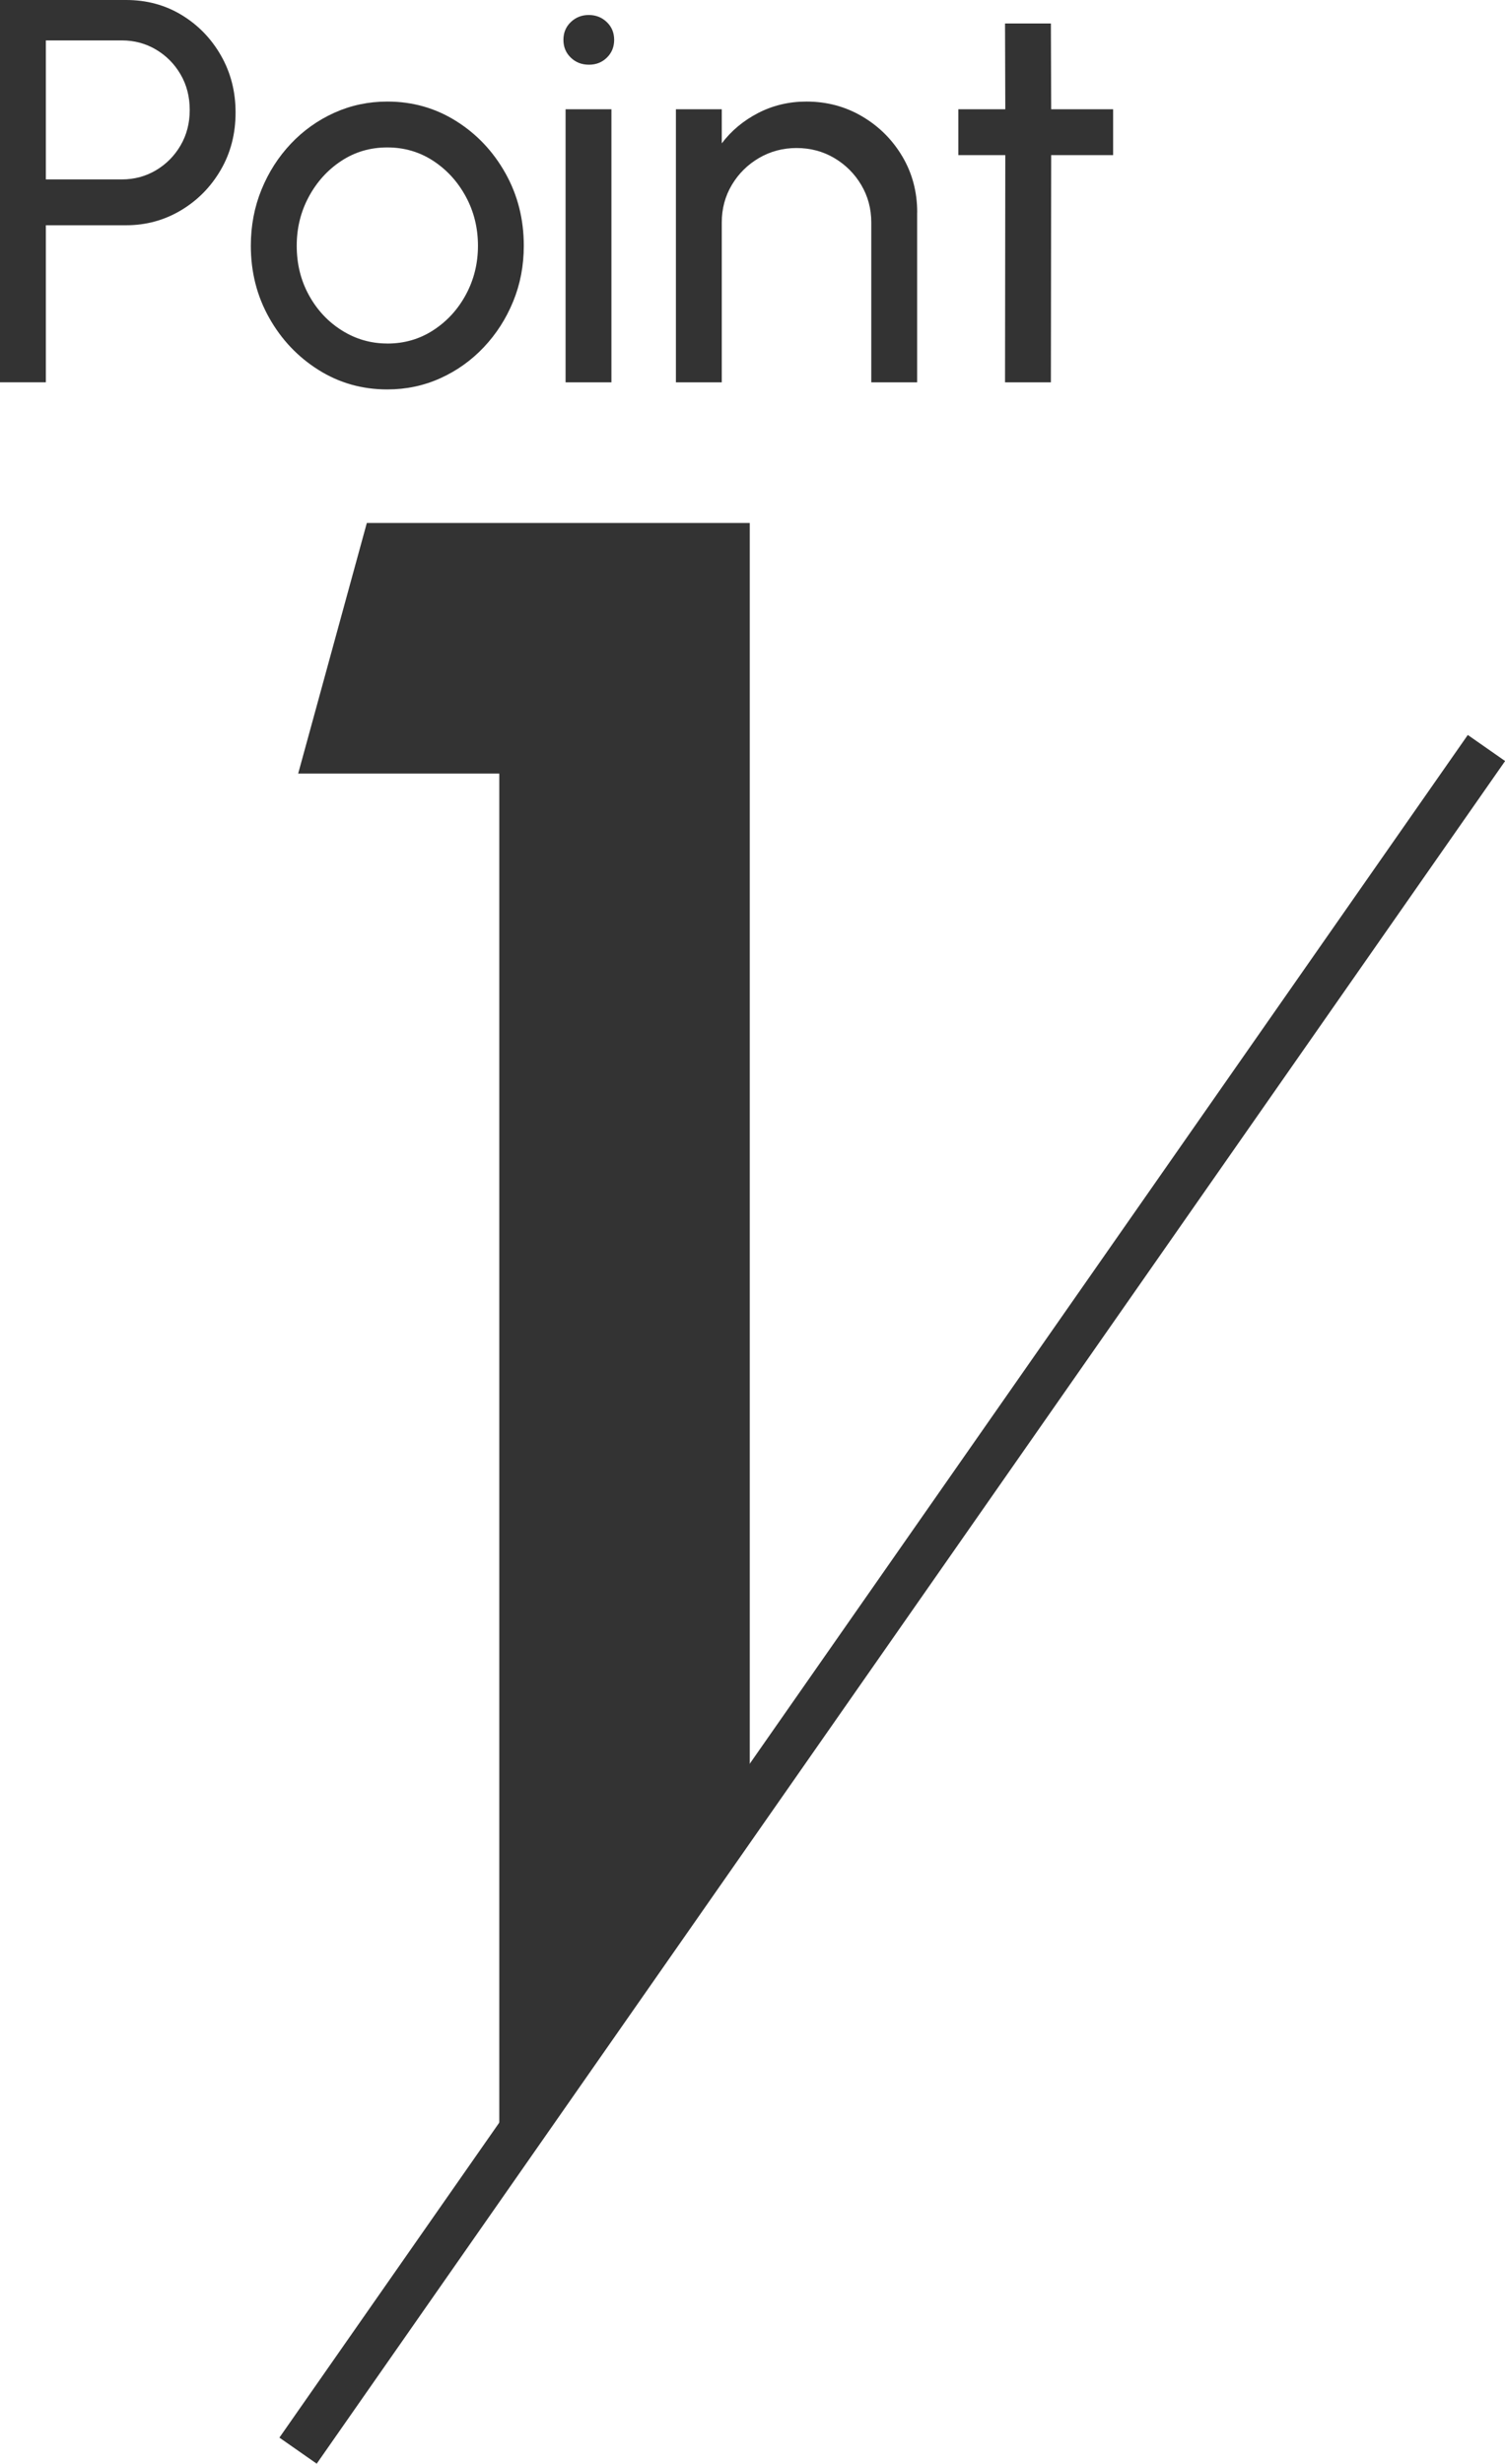
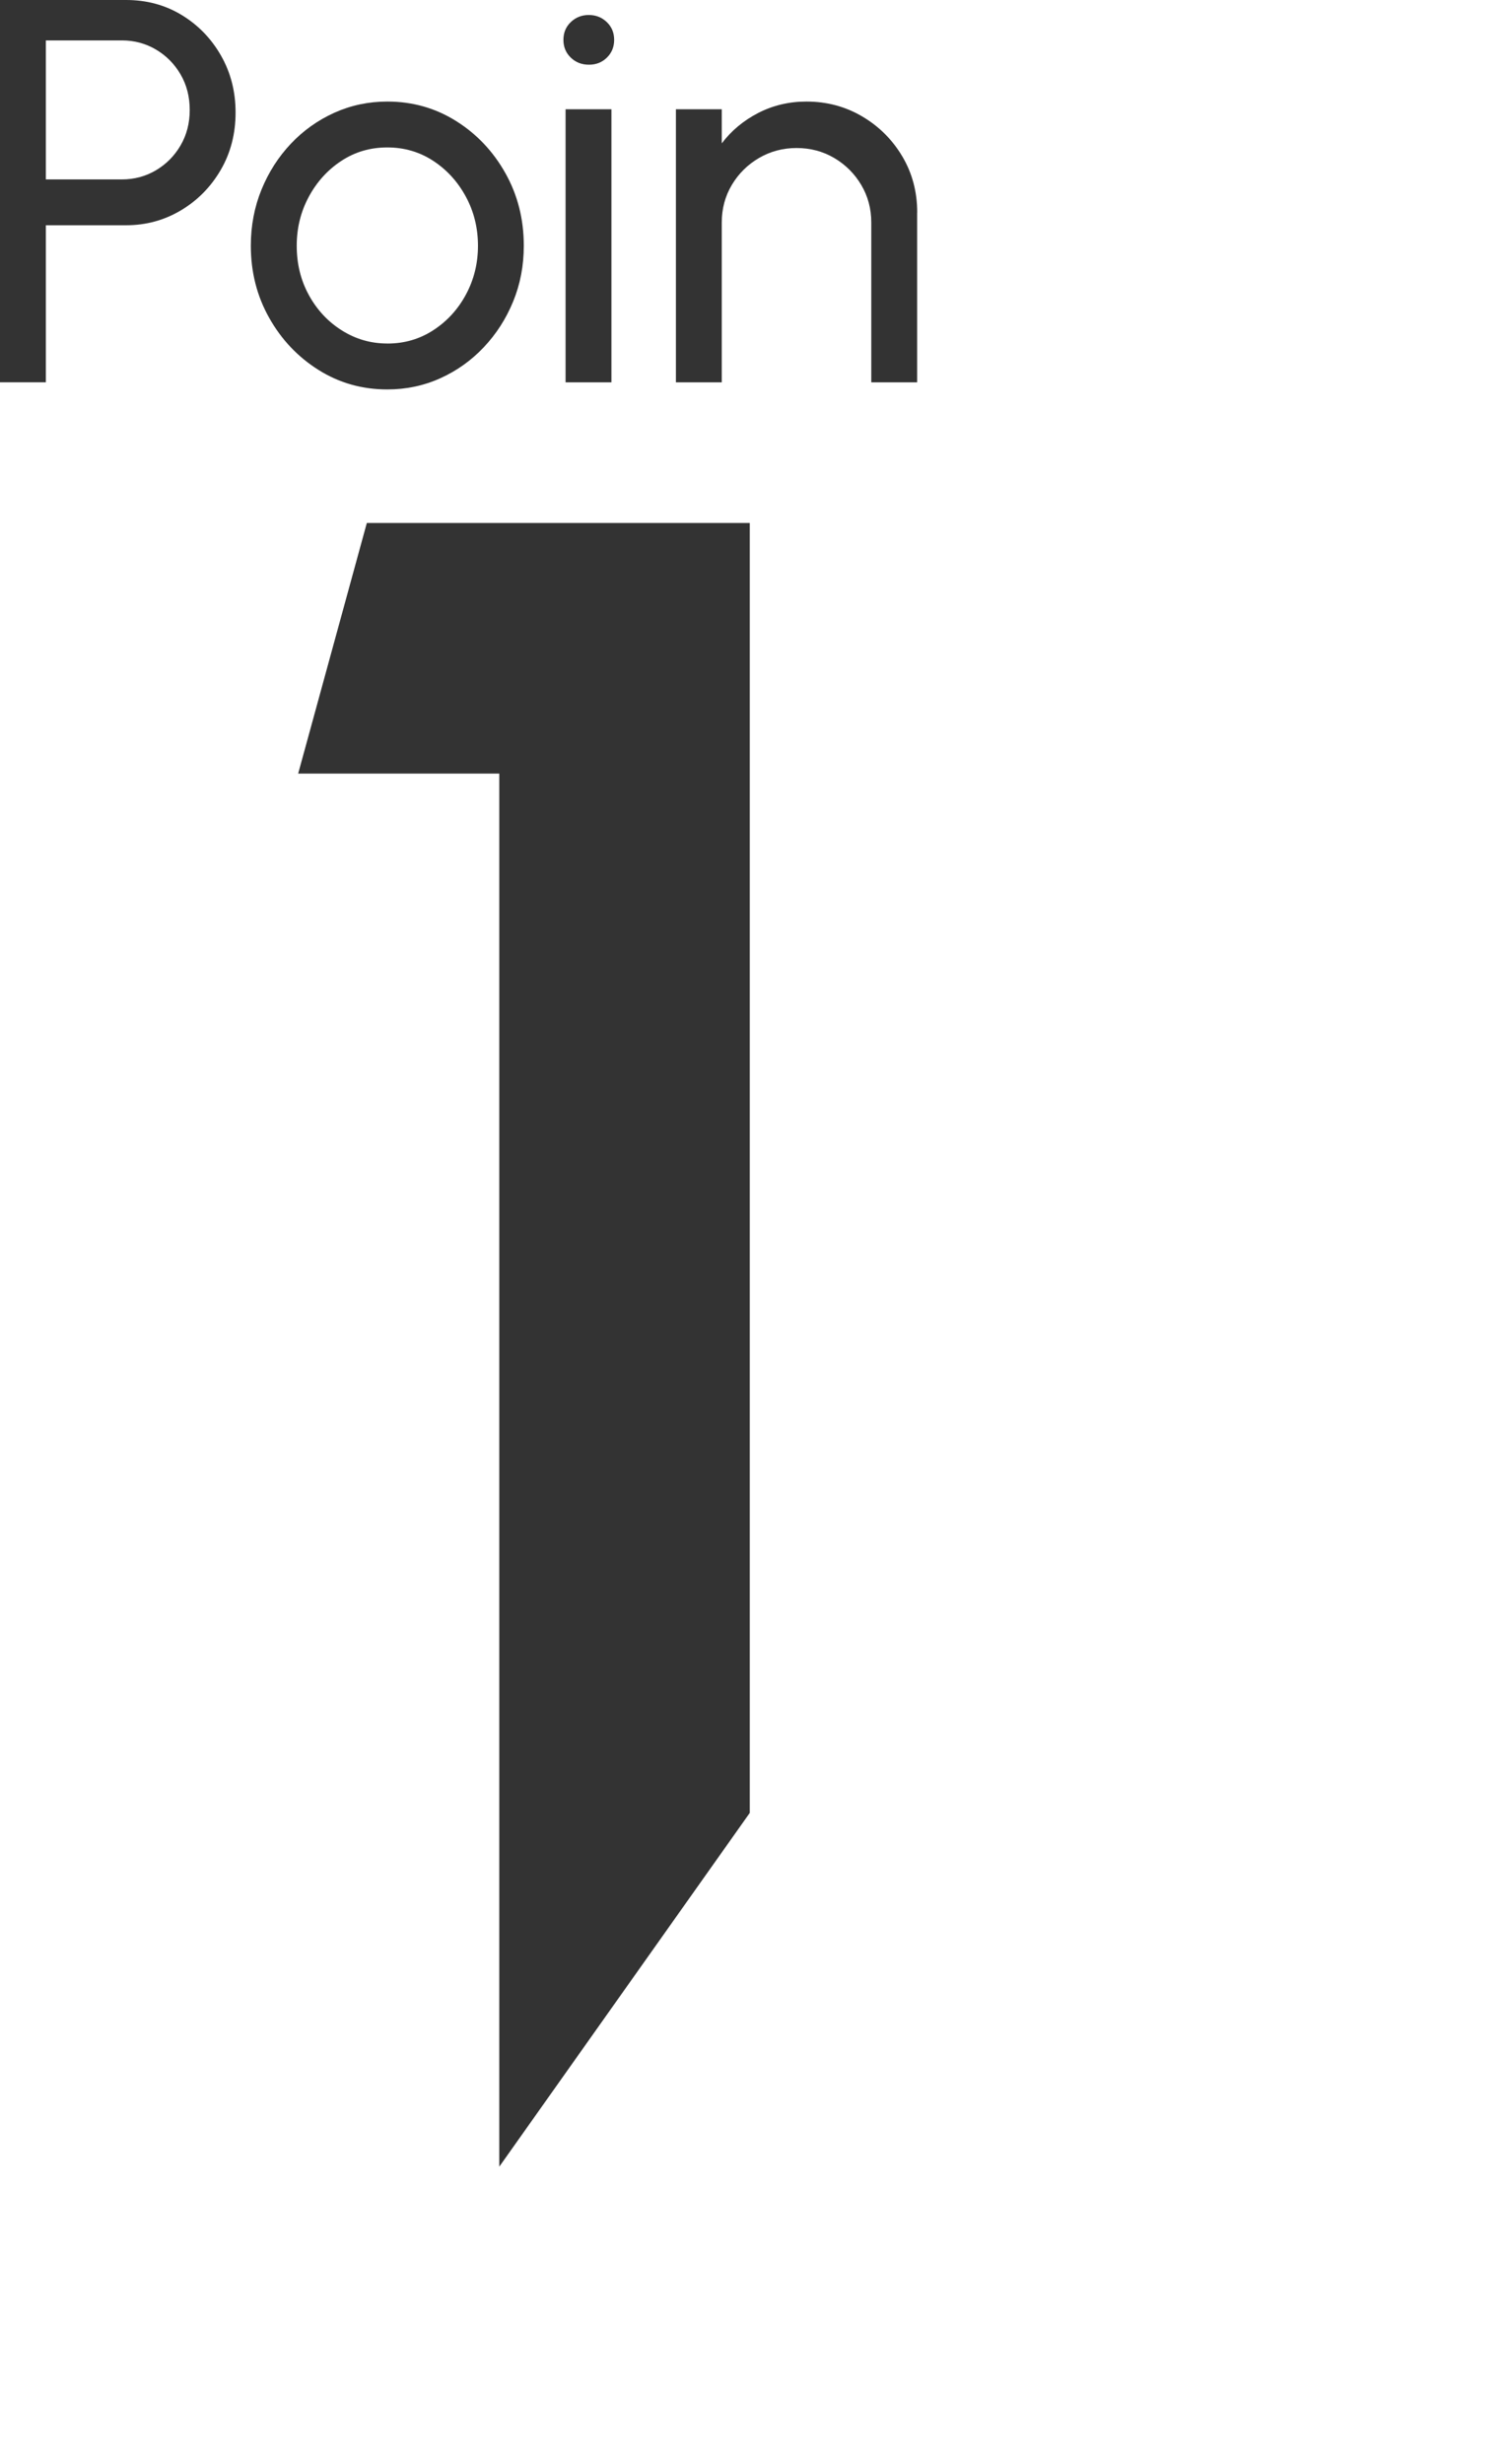
<svg xmlns="http://www.w3.org/2000/svg" id="_レイヤー_2" viewBox="0 0 46.866 76.684">
  <defs>
    <style>.cls-1{fill:#333;}</style>
  </defs>
  <g id="_レイヤー_1-2">
    <polygon class="cls-1" points="23.348 56.426 23.348 16.278 11.423 16.278 9.285 24.078 15.548 24.078 15.548 67.437 23.348 56.426" />
-     <rect class="cls-1" x="-4.534" y="49.07" width="64.637" height="1.417" transform="translate(-28.935 44.059) rotate(-55.073)" />
    <path class="cls-1" d="M0,11.9V0h3.927c.641,0,1.217.156,1.73.467.513.312.921.732,1.224,1.262.303.53.455,1.121.455,1.772,0,.663-.154,1.259-.463,1.789-.309.53-.722.949-1.241,1.258-.519.309-1.087.463-1.705.463H1.428v4.888H0ZM1.428,5.584h2.371c.385,0,.738-.095,1.059-.285.32-.19.575-.448.765-.773.19-.326.285-.693.285-1.101,0-.414-.095-.783-.285-1.109-.19-.326-.445-.583-.765-.773-.32-.189-.673-.285-1.059-.285H1.428v4.327Z" />
    <path class="cls-1" d="M12.061,12.121c-.782,0-1.495-.201-2.138-.604s-1.156-.942-1.538-1.62c-.383-.677-.574-1.426-.574-2.248,0-.623.111-1.206.332-1.747.221-.541.526-1.017.914-1.428.388-.411.84-.732,1.355-.965.516-.232,1.065-.348,1.649-.348.782,0,1.495.201,2.138.604.643.402,1.156.943,1.538,1.623.383.68.574,1.434.574,2.261,0,.618-.11,1.196-.331,1.734-.221.539-.526,1.013-.914,1.424-.388.411-.838.732-1.352.965-.513.232-1.064.349-1.653.349ZM12.061,10.693c.533,0,1.013-.14,1.441-.421.428-.28.765-.651,1.012-1.113s.37-.965.37-1.509c0-.555-.126-1.065-.378-1.53-.252-.465-.591-.836-1.016-1.114-.425-.277-.901-.417-1.428-.417-.533,0-1.011.14-1.436.421-.425.28-.762.653-1.012,1.118-.25.465-.374.972-.374,1.521,0,.567.127,1.081.382,1.543.255.462.598.827,1.029,1.096.431.27.901.404,1.411.404Z" />
    <path class="cls-1" d="M18.343,2.014c-.227,0-.417-.073-.569-.221-.153-.147-.229-.332-.229-.553s.076-.405.229-.552c.153-.147.34-.221.561-.221s.408.074.561.221c.153.147.229.332.229.552s-.075.405-.226.553c-.15.147-.335.221-.557.221ZM17.612,3.4h1.428v8.5h-1.428V3.4Z" />
    <path class="cls-1" d="M28.56,6.613v5.287h-1.428v-4.973c0-.431-.105-.821-.314-1.173-.209-.351-.49-.63-.841-.837-.352-.207-.743-.31-1.173-.31-.425,0-.814.104-1.168.31-.354.207-.636.486-.846.837-.21.352-.314.742-.314,1.173v4.973h-1.428V3.4h1.428v1.062c.3-.396.68-.712,1.139-.948.459-.235.958-.353,1.496-.353.635,0,1.214.154,1.738.463.524.309.94.724,1.25,1.246.309.521.463,1.102.463,1.742Z" />
-     <path class="cls-1" d="M34.663,4.828h-1.929l-.009,7.072h-1.428l.008-7.072h-1.462v-1.428h1.462l-.008-2.669h1.428l.009,2.669h1.929v1.428Z" />
  </g>
</svg>